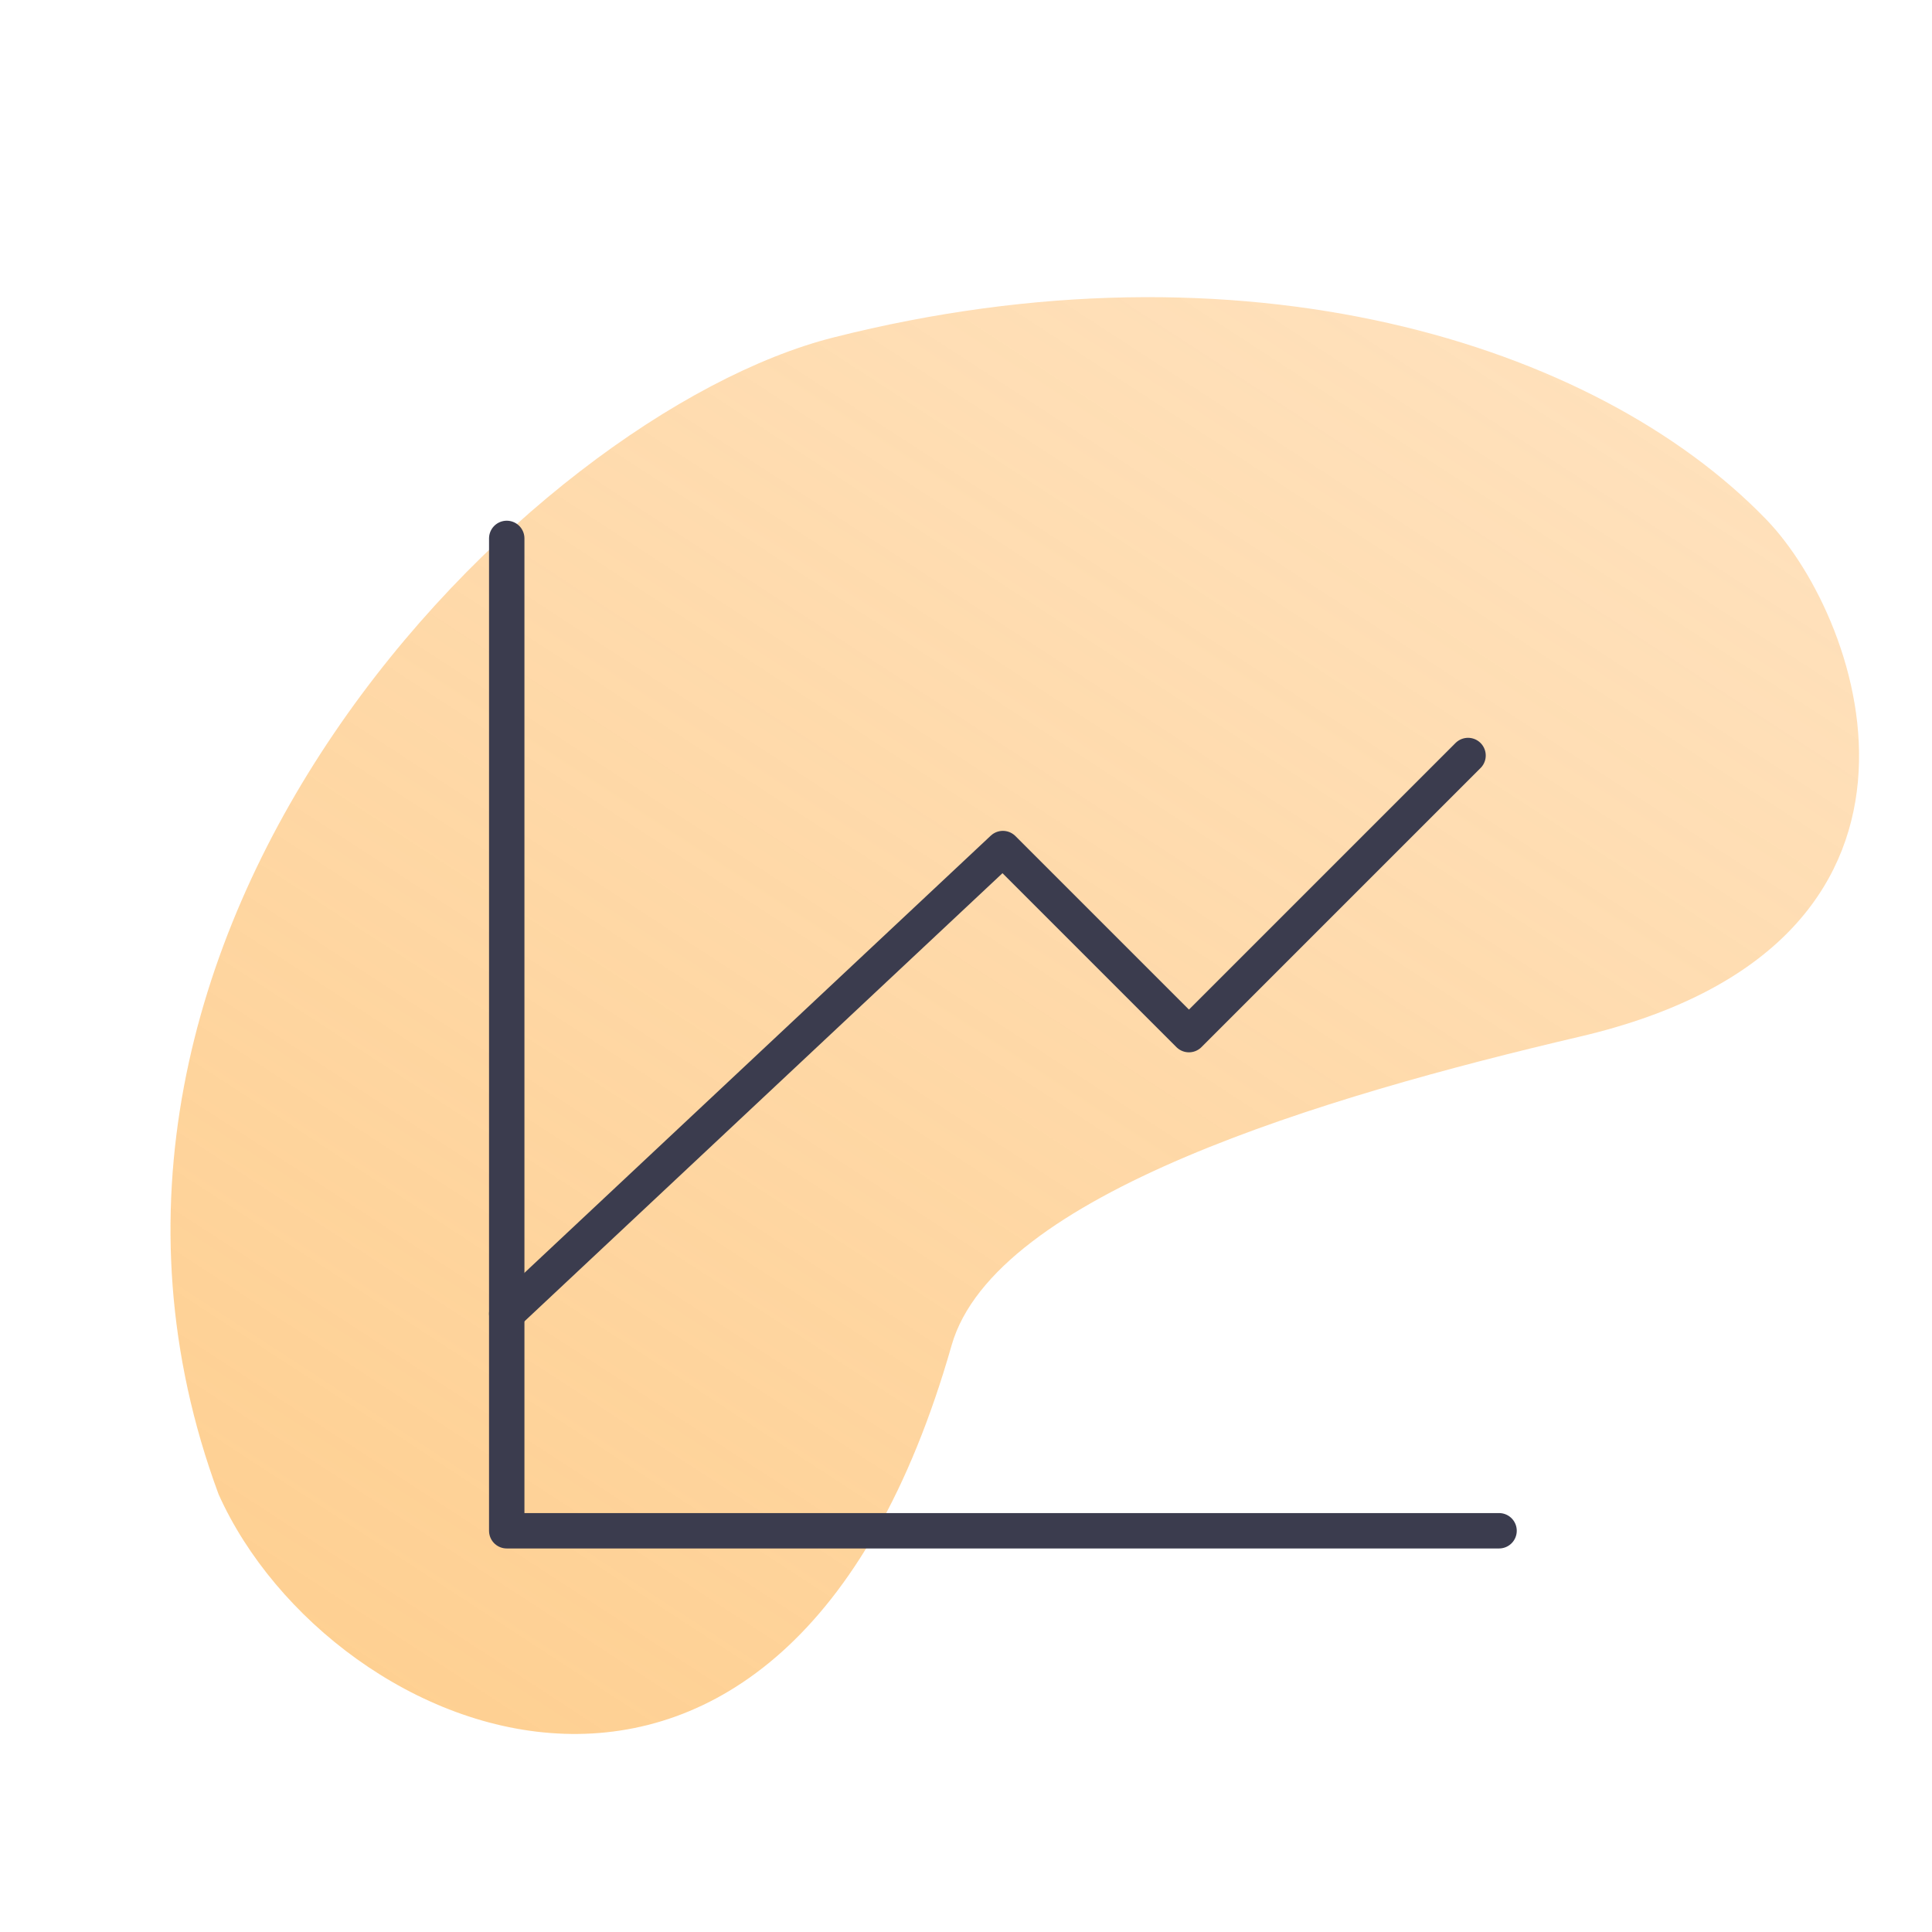
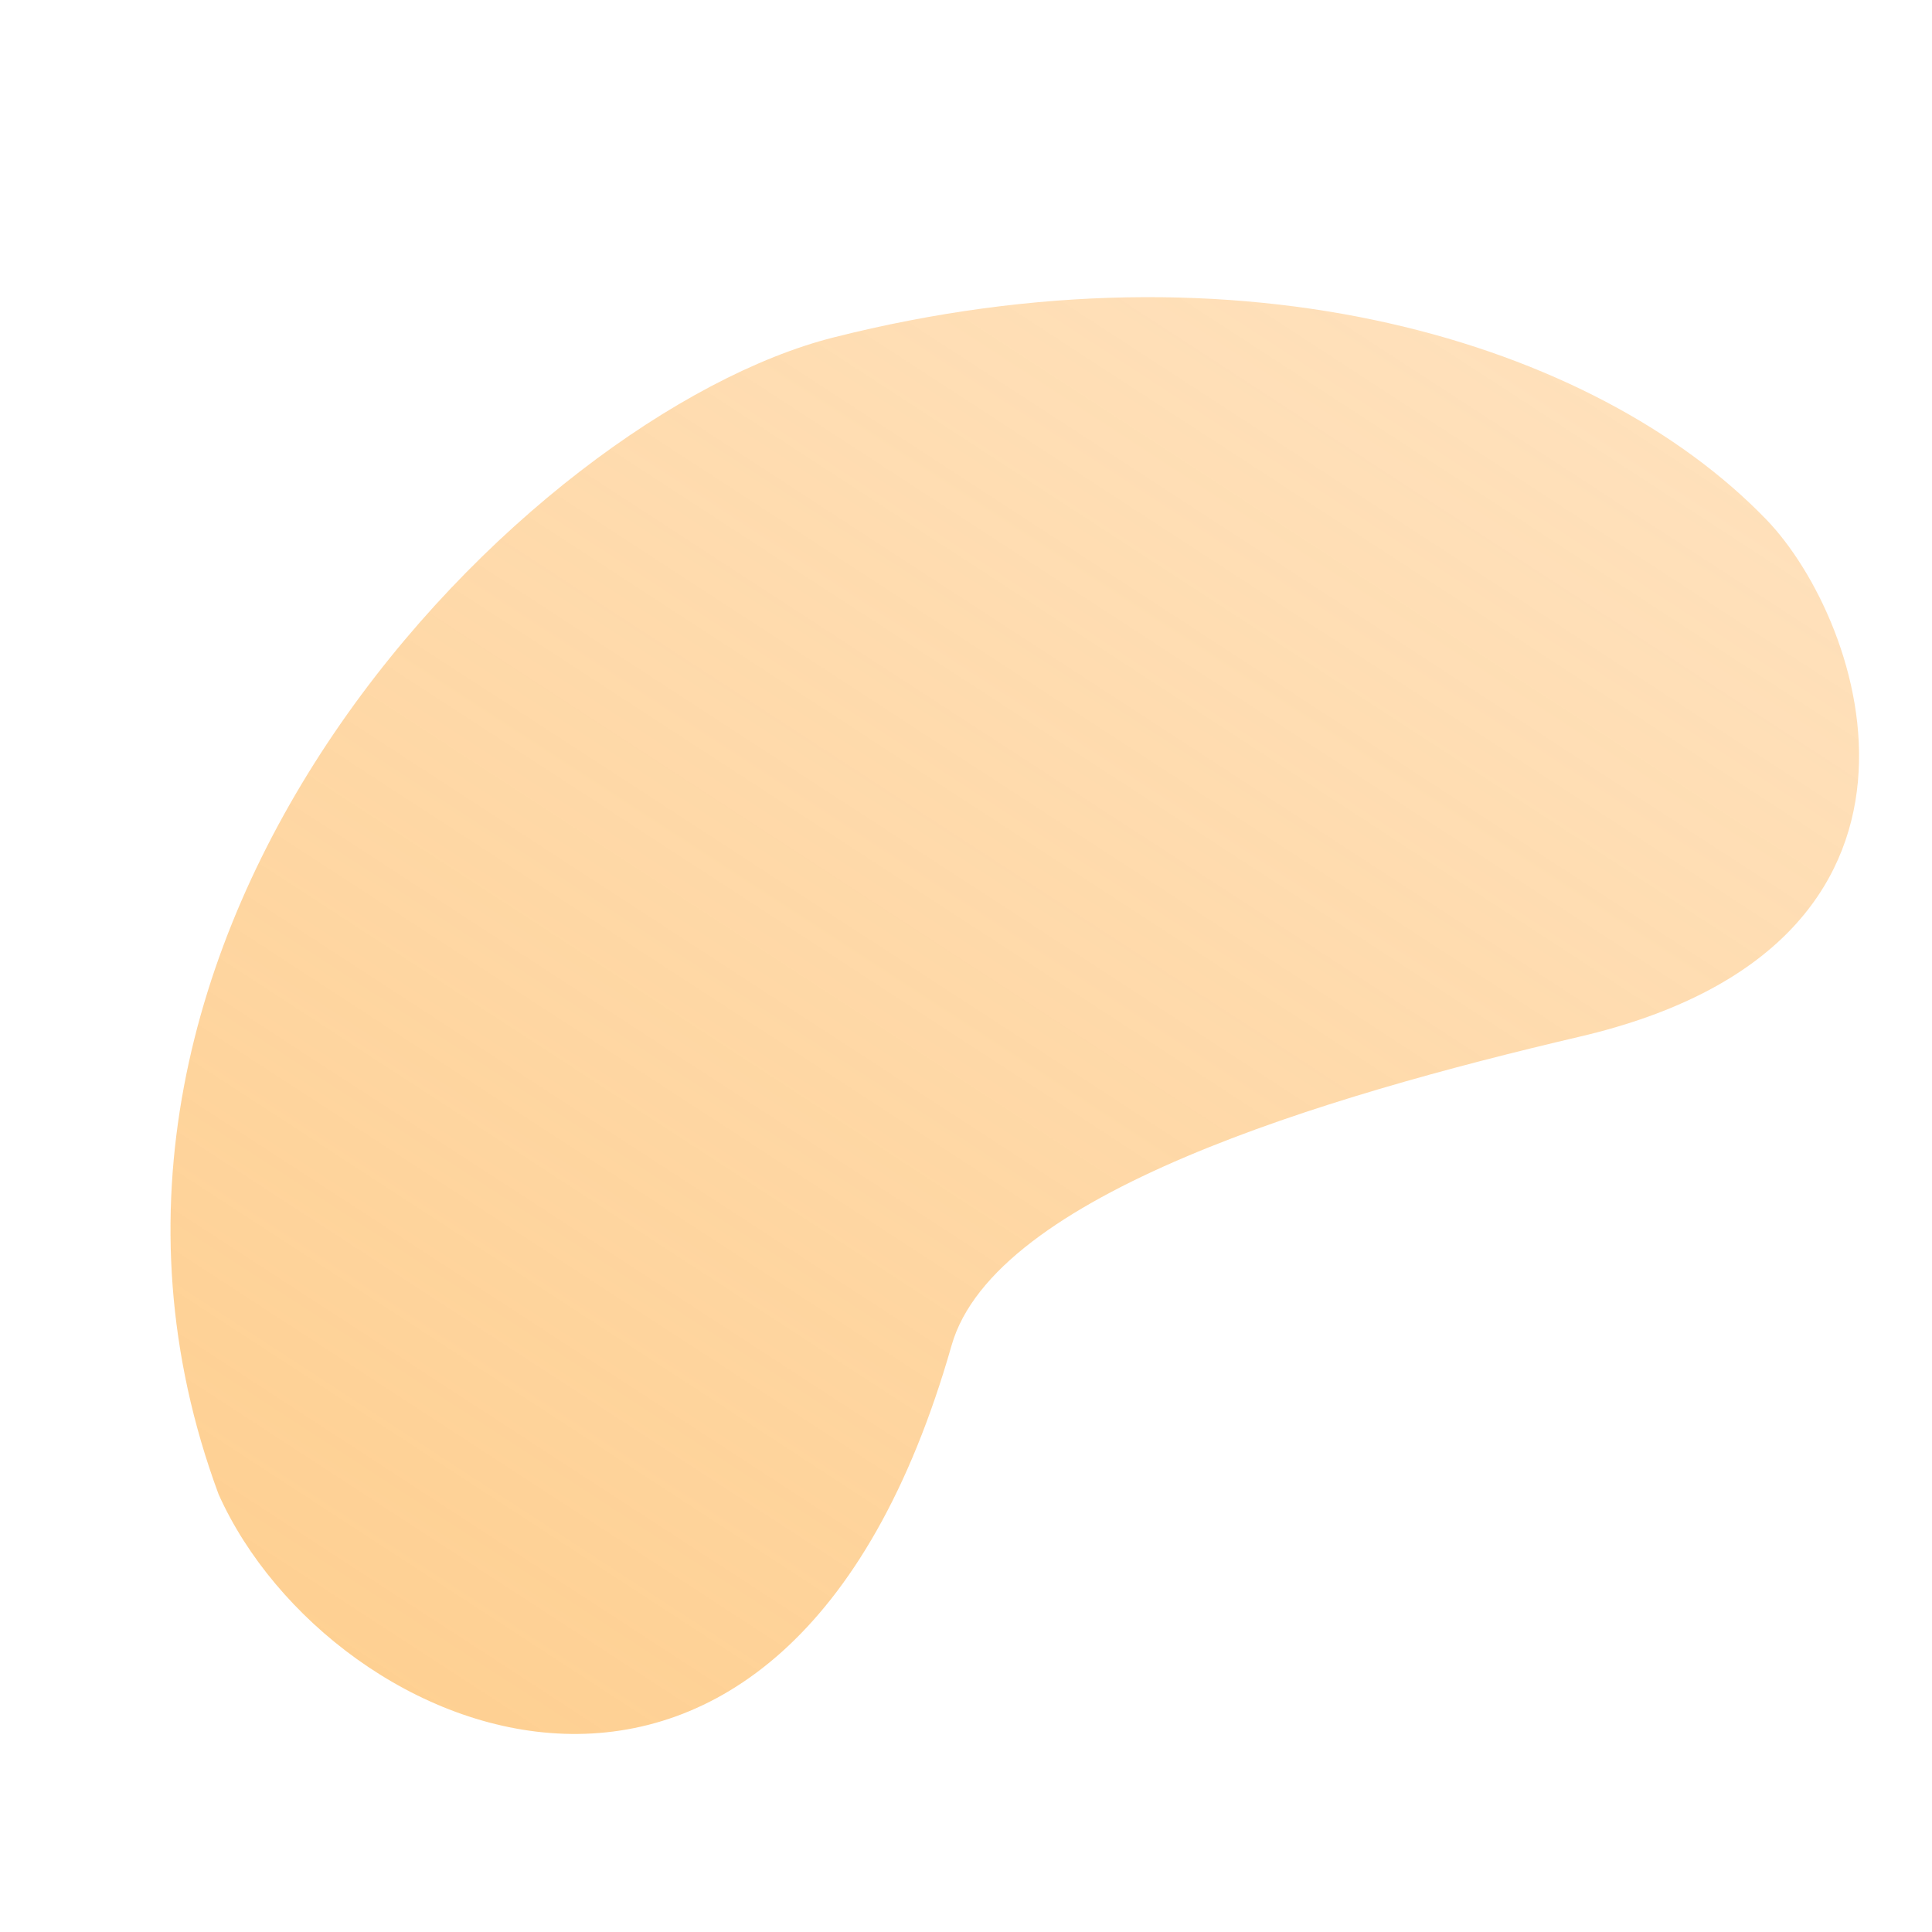
<svg xmlns="http://www.w3.org/2000/svg" width="56" height="56" viewBox="0 0 56 56" fill="none">
  <g clip-path="url(#clip0_15765_1927)">
    <path d="M27.582 38.997C22.73 56.02 9.581 50.556 6.336 43.313C0.285 26.98 15.365 12.008 24.152 9.783C35.992 6.785 46.217 9.911 51.192 15.053C54.062 18.02 57.216 27.374 45.789 30.048C38.357 31.788 28.83 34.617 27.582 38.997Z" fill="url(#paint0_linear_15765_1927)" />
-     <path d="M43.451 44.37H14.688V15.606" stroke="#3B3C4E" stroke-width="1.026" stroke-linecap="round" stroke-linejoin="round" />
-     <path d="M14.688 38.078L29.069 24.596L34.462 29.989L42.552 21.899" stroke="#3B3C4E" stroke-width="1.026" stroke-linecap="round" stroke-linejoin="round" />
  </g>
  <defs>
    <linearGradient id="paint0_linear_15765_1927" x1="-35.188" y1="123.554" x2="57.126" y2="-18.232" gradientUnits="userSpaceOnUse">
      <stop stop-color="#FCAF3D" />
      <stop offset="1" stop-color="#FFBD6F" stop-opacity="0.32" />
    </linearGradient>
    <clipPath id="clip0_15765_1927">
      <rect width="56" height="56" fill="white" />
    </clipPath>
  </defs>
</svg>